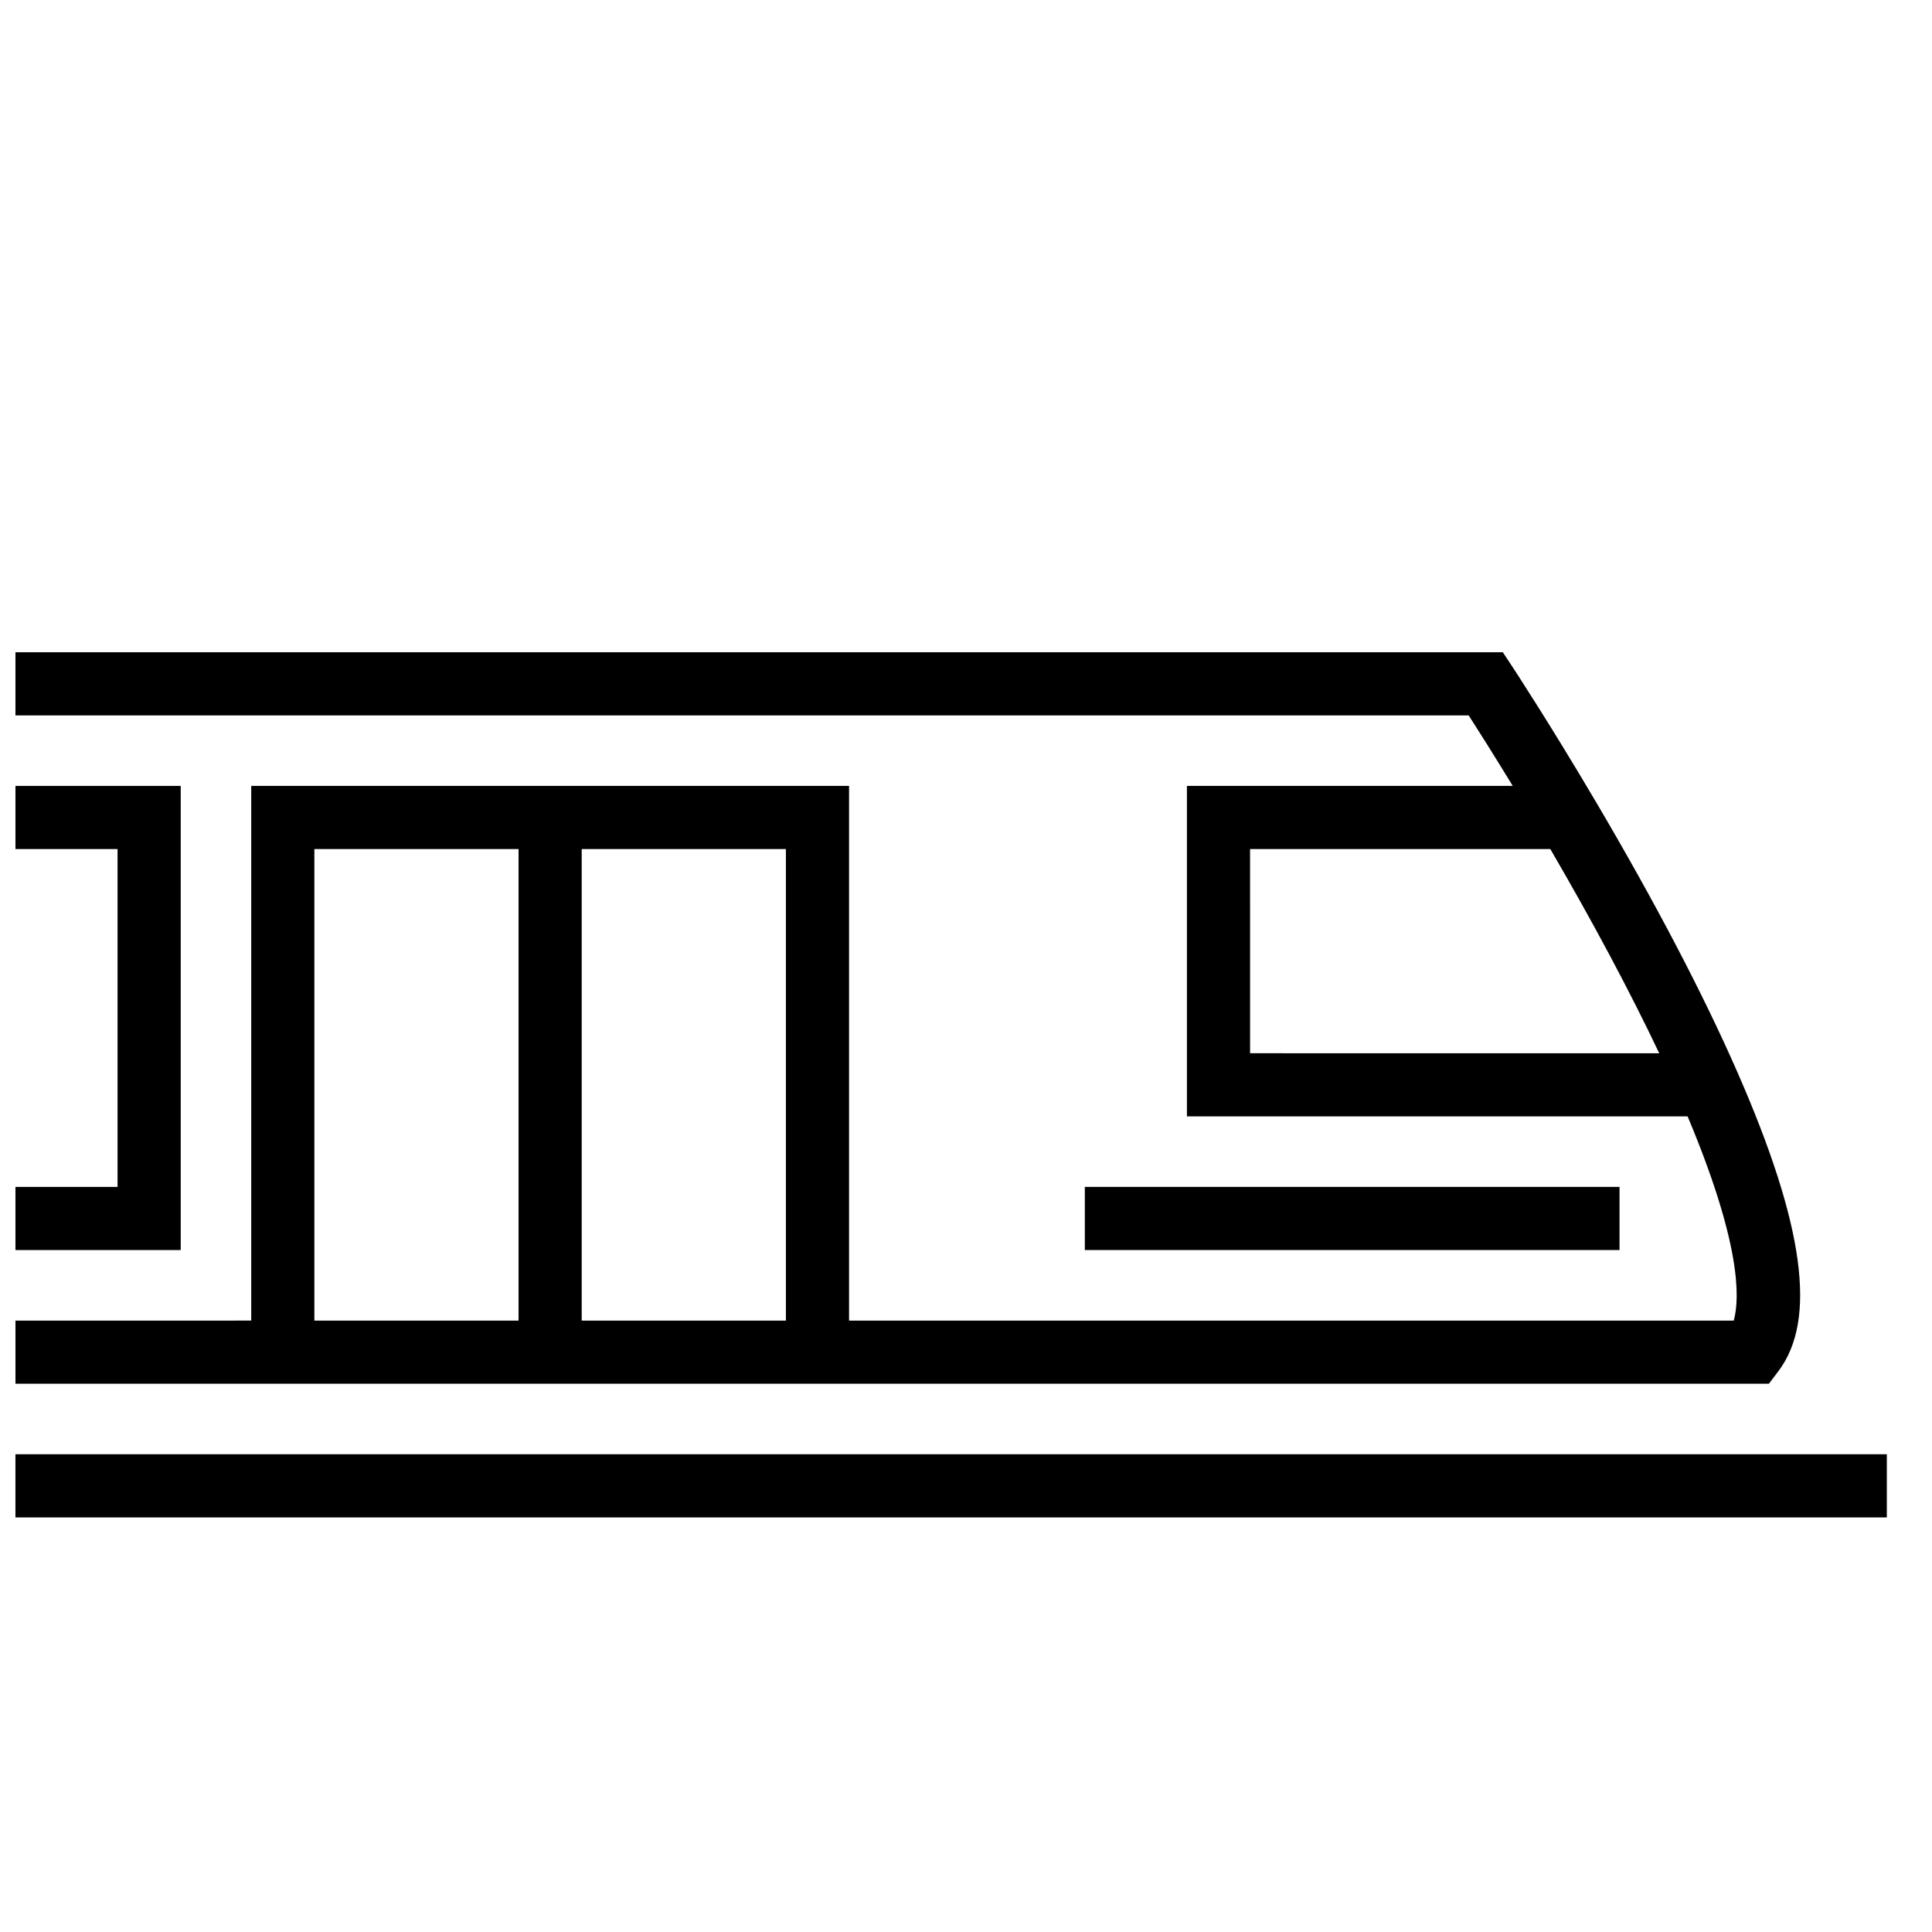
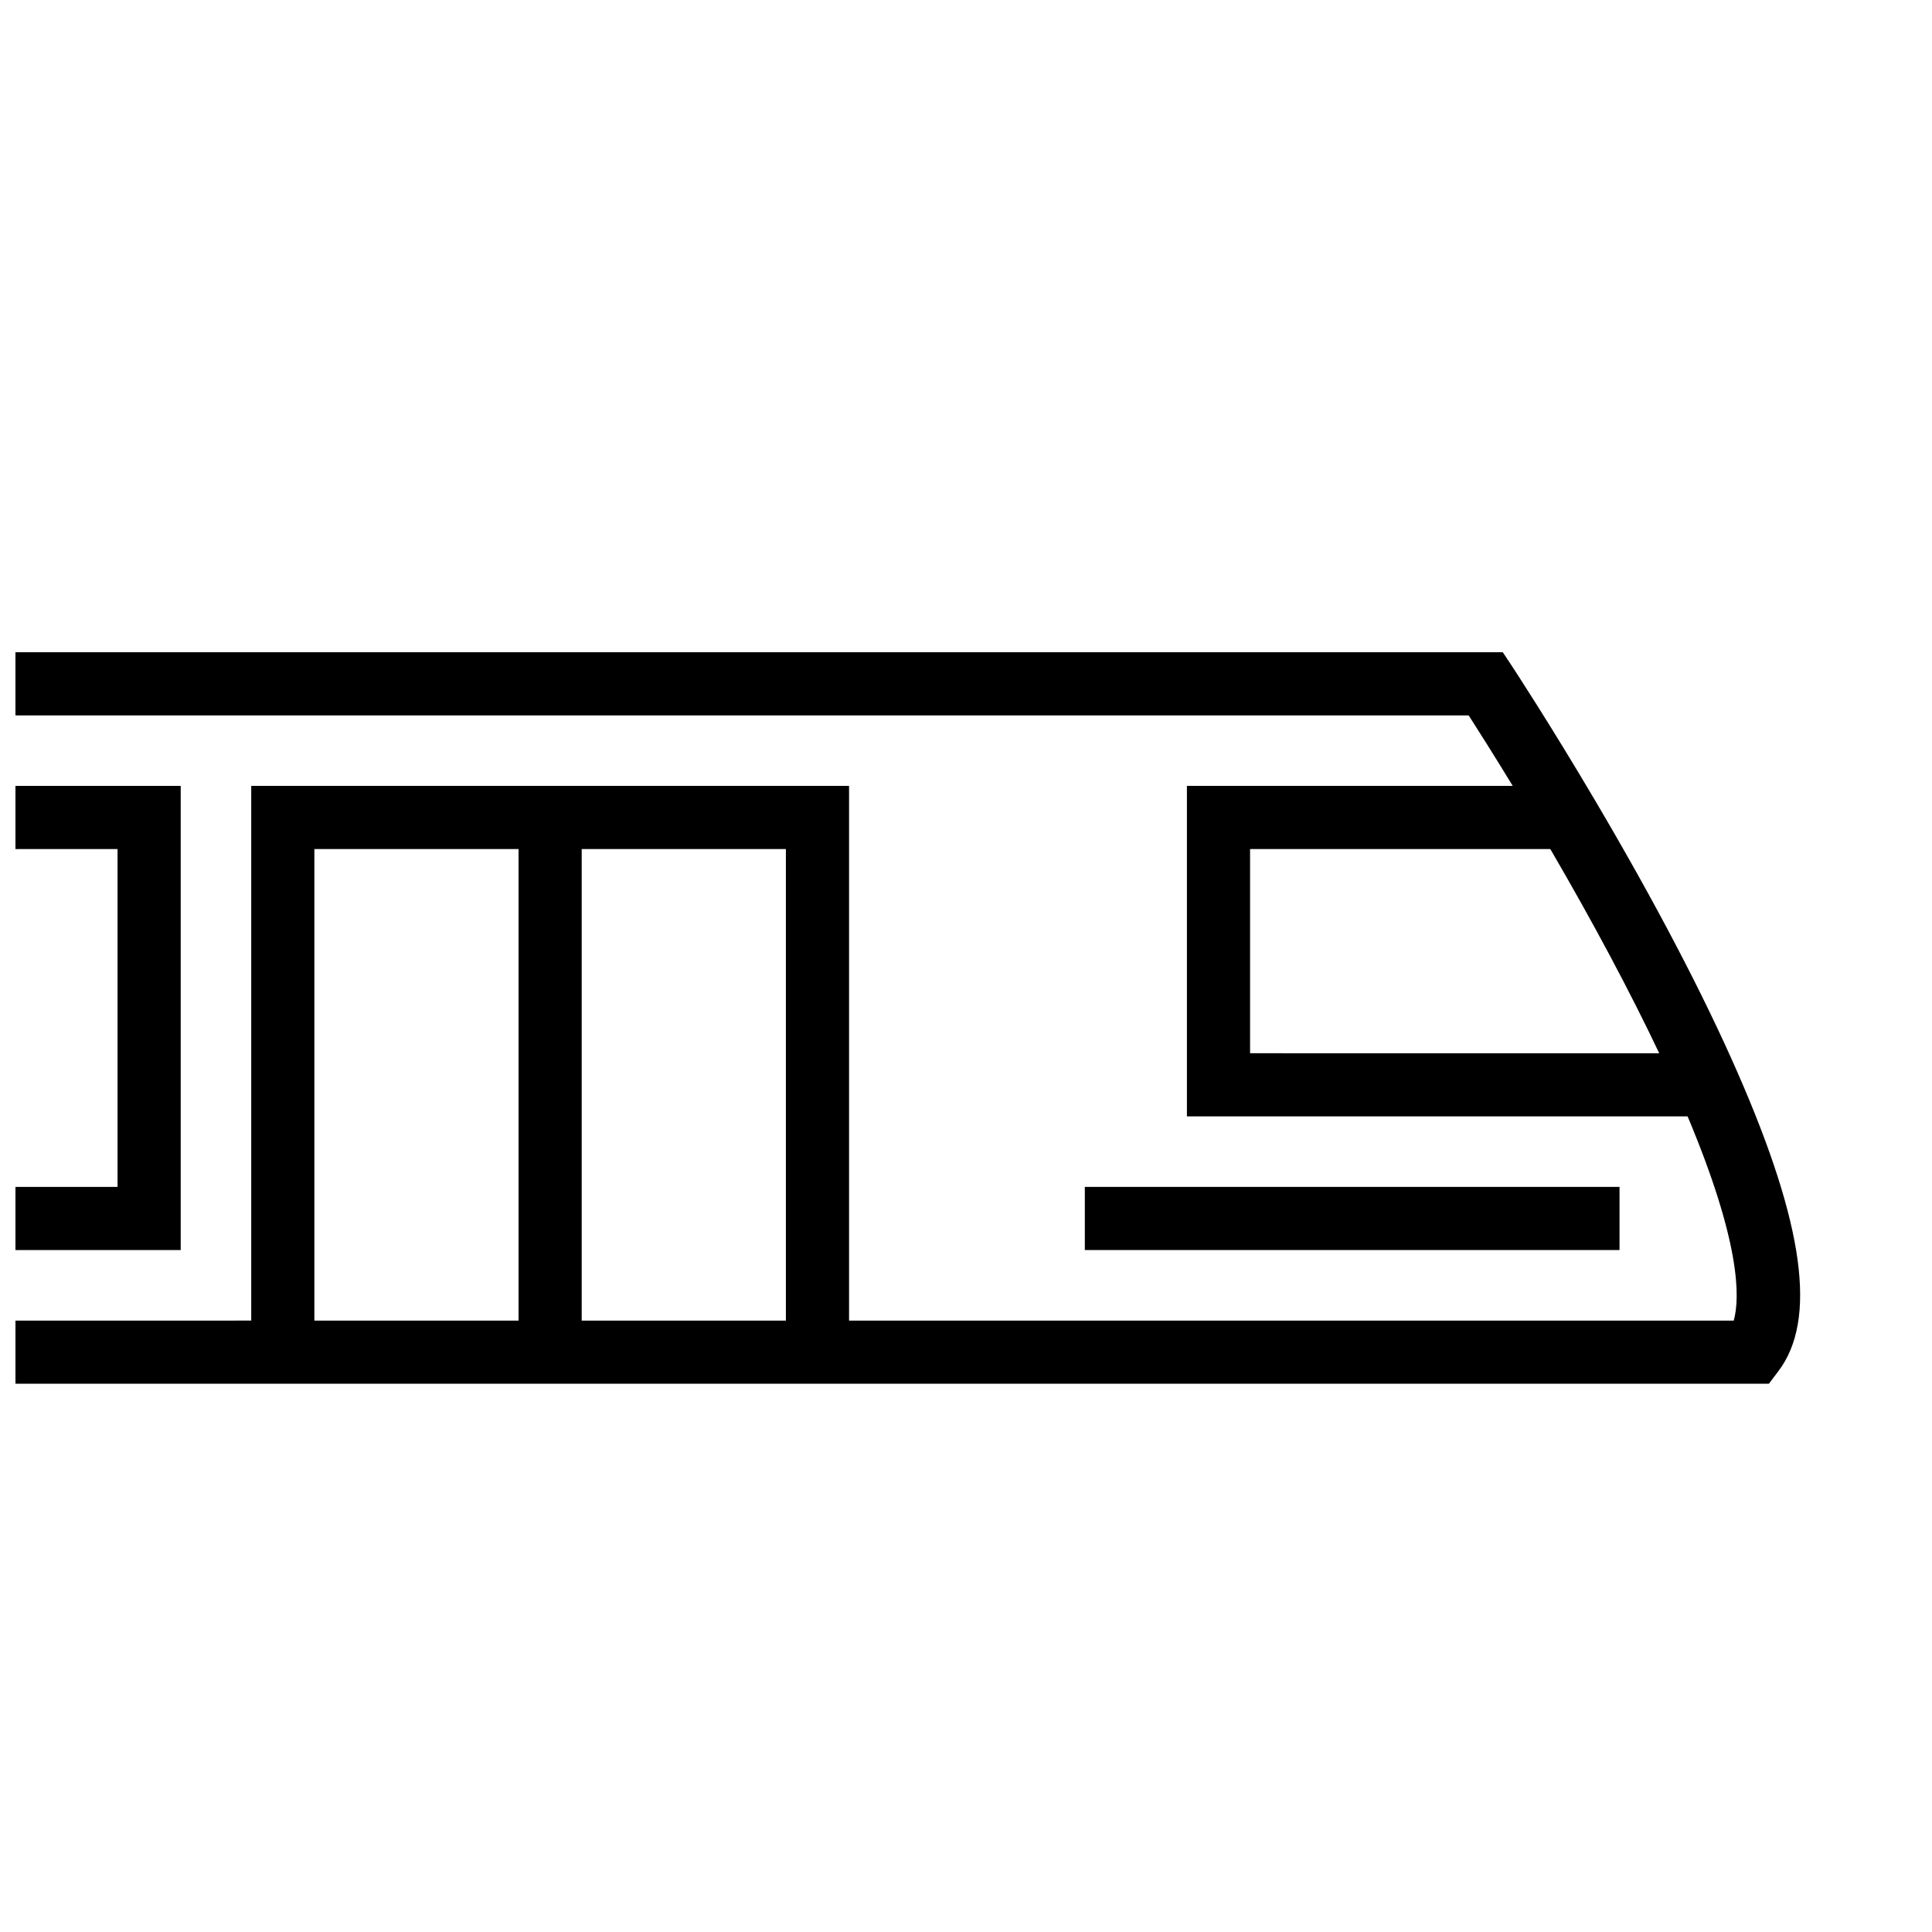
<svg xmlns="http://www.w3.org/2000/svg" width="800px" height="800px" version="1.1" viewBox="144 144 512 512">
  <defs>
    <clipPath id="c">
      <path d="m148.09 316h473.91v195h-473.91z" />
    </clipPath>
    <clipPath id="b">
-       <path d="m148.09 529h496.91v18h-496.91z" />
-     </clipPath>
+       </clipPath>
    <clipPath id="a">
      <path d="m148.09 352h43.906v124h-43.906z" />
    </clipPath>
  </defs>
  <g clip-path="url(#c)">
    <path d="m615.28 507.39c10.324-13.625 6.875-38.812-10.852-79.258-9.125-20.816-21.758-44.953-37.555-71.738-12.277-20.816-22.027-35.633-22.129-35.781l-2.481-3.758-394.17-0.004v16.734h385.12c2.453 3.816 6.613 10.383 11.676 18.688h-86.344v87.586h132.69c14.004 33.332 13.93 48.016 12.223 54.113h-234.45v-141.7l-158.43-0.004v141.7l-62.48 0.004v16.734h464.67zm-263.01-13.418h-54.113v-124.96h54.113zm-124.96-124.96h54.113v124.96h-54.113zm247.97 0h79.574c11.34 19.457 21.152 37.859 28.859 54.113l-108.43-0.004z" />
  </g>
  <g clip-path="url(#b)">
    <path d="m148.09 529.39h495.94v16.734h-495.94z" />
  </g>
  <g clip-path="url(#a)">
    <path d="m191.89 352.27h-43.793v16.738h27.055v89.535h-27.055v16.734h43.793z" />
  </g>
  <path d="m431.49 458.54h141.7v16.734h-141.7z" />
</svg>